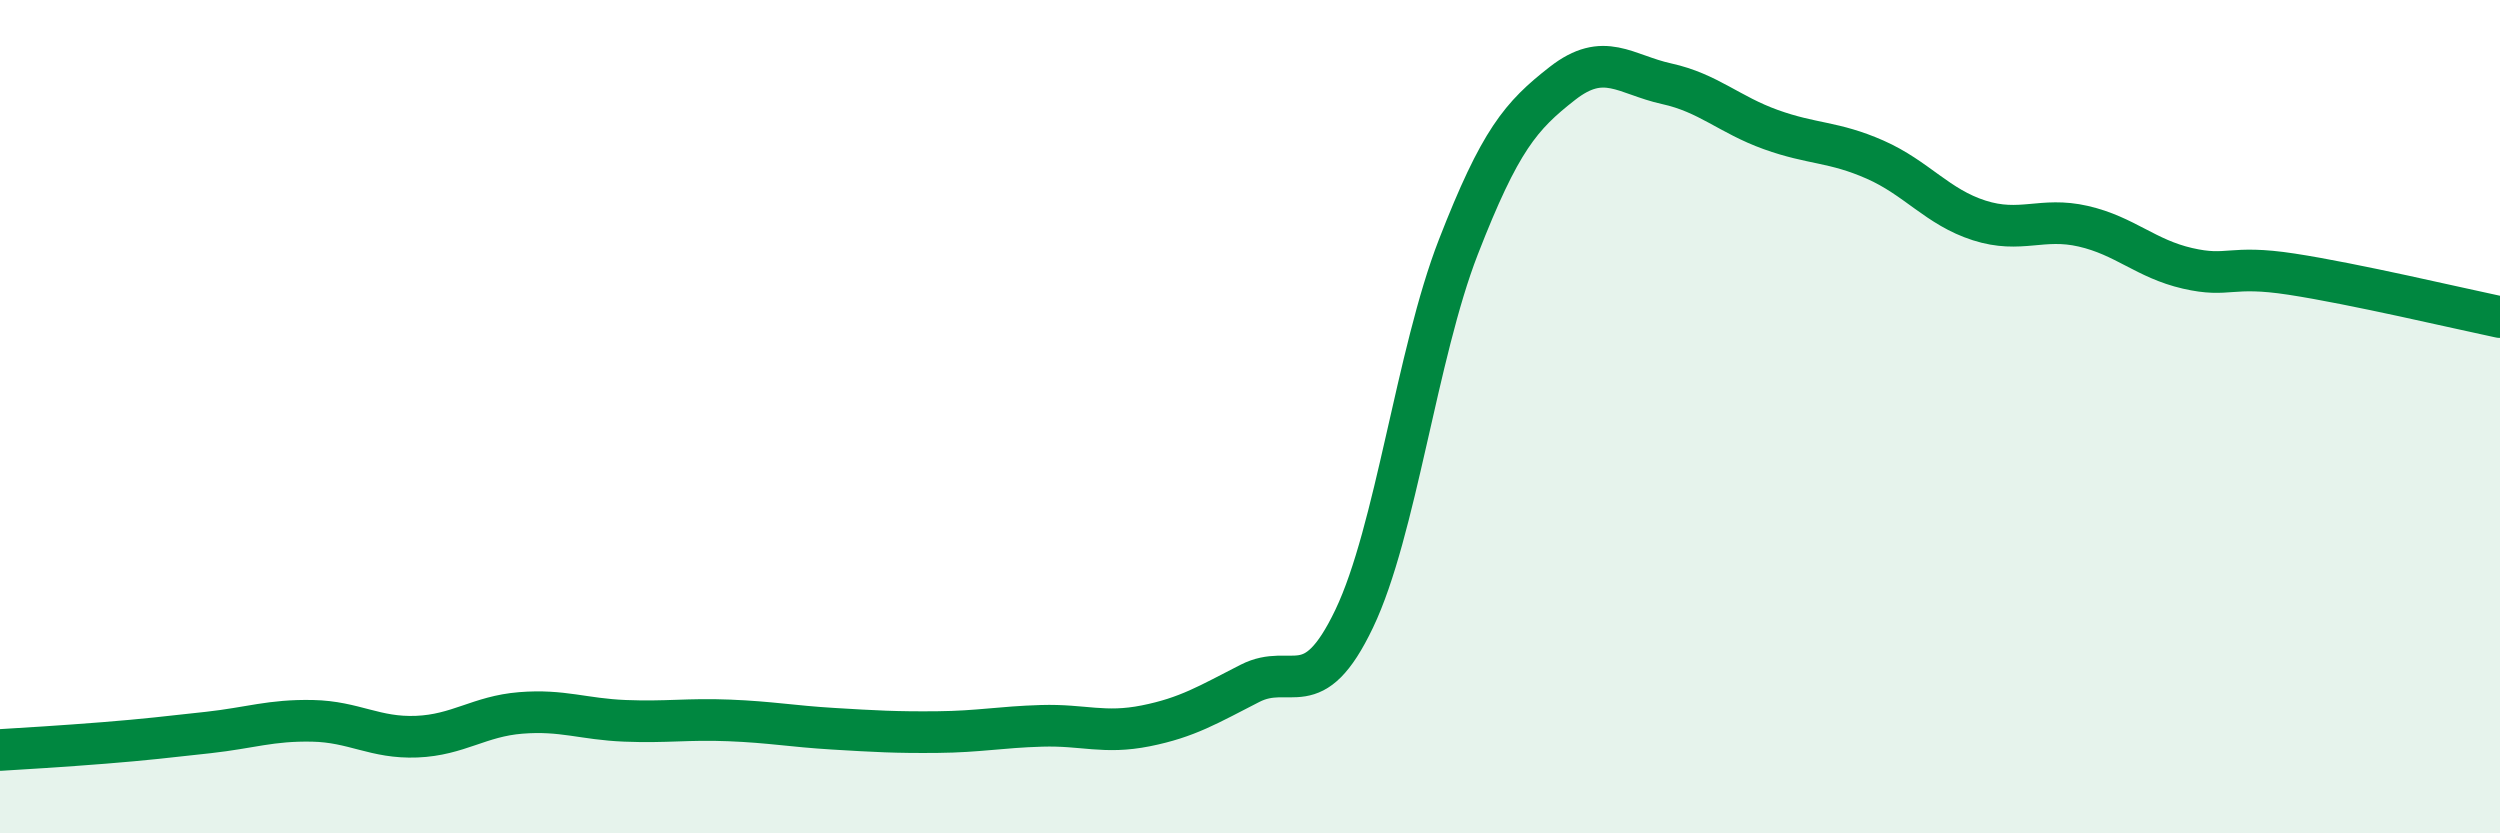
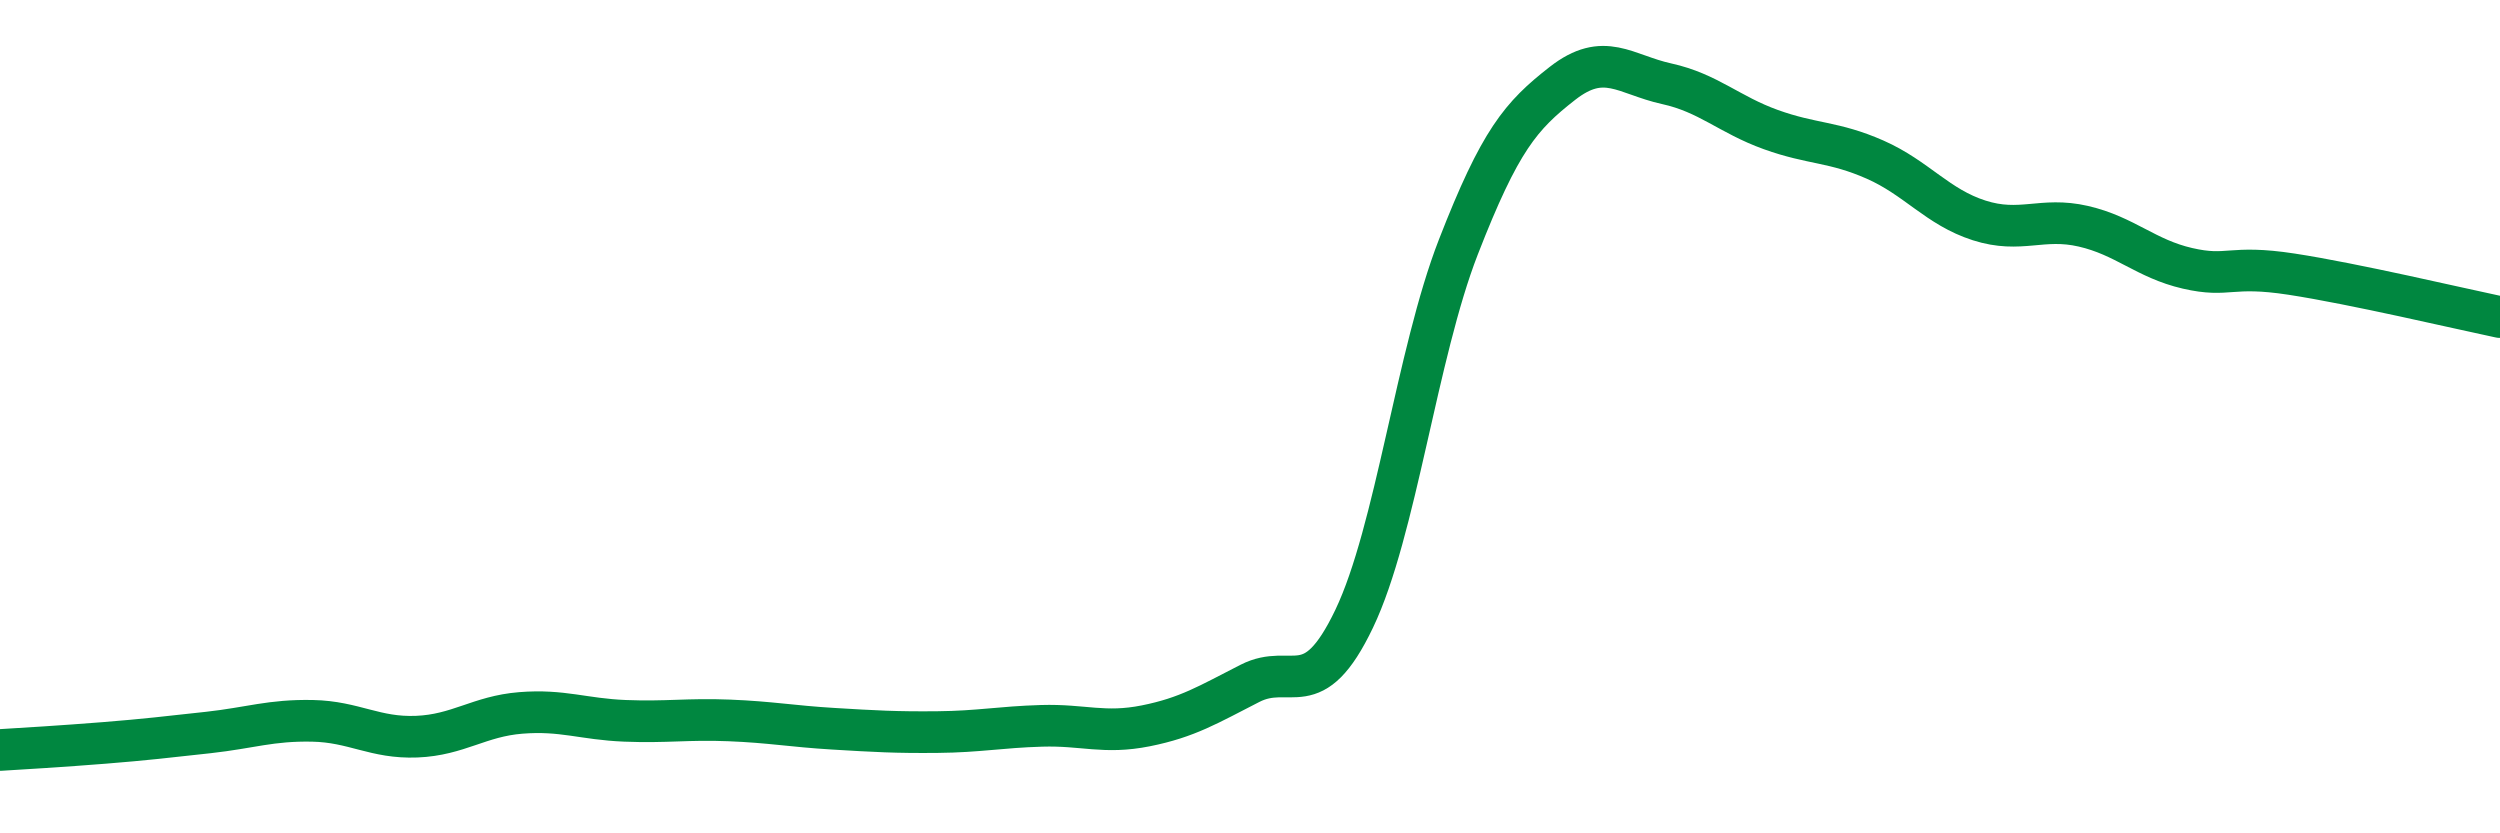
<svg xmlns="http://www.w3.org/2000/svg" width="60" height="20" viewBox="0 0 60 20">
-   <path d="M 0,18 C 0.5,17.97 1.5,17.91 2.5,17.83 C 3.5,17.75 4,17.69 5,17.58 C 6,17.47 6.5,17.28 7.5,17.3 C 8.5,17.32 9,17.72 10,17.68 C 11,17.64 11.5,17.19 12.5,17.11 C 13.5,17.03 14,17.26 15,17.3 C 16,17.34 16.5,17.25 17.5,17.29 C 18.5,17.33 19,17.43 20,17.49 C 21,17.55 21.5,17.58 22.5,17.57 C 23.5,17.56 24,17.45 25,17.42 C 26,17.39 26.5,17.62 27.5,17.42 C 28.5,17.22 29,16.91 30,16.4 C 31,15.89 31.5,16.94 32.5,14.85 C 33.5,12.76 34,8.5 35,5.93 C 36,3.36 36.5,2.78 37.5,2 C 38.5,1.22 39,1.79 40,2.01 C 41,2.23 41.5,2.75 42.5,3.11 C 43.5,3.47 44,3.39 45,3.83 C 46,4.27 46.5,4.97 47.5,5.29 C 48.5,5.61 49,5.2 50,5.43 C 51,5.66 51.5,6.21 52.5,6.44 C 53.5,6.67 53.5,6.35 55,6.58 C 56.5,6.81 59,7.4 60,7.61L60 20L0 20Z" fill="#008740" opacity="0.1" stroke-linecap="round" stroke-linejoin="round" />
  <path d="M 0,18 C 0.5,17.97 1.5,17.91 2.5,17.83 C 3.5,17.75 4,17.69 5,17.58 C 6,17.47 6.5,17.28 7.5,17.3 C 8.5,17.32 9,17.72 10,17.68 C 11,17.64 11.5,17.19 12.5,17.11 C 13.5,17.03 14,17.26 15,17.3 C 16,17.34 16.5,17.25 17.5,17.29 C 18.5,17.33 19,17.43 20,17.49 C 21,17.55 21.5,17.58 22.5,17.57 C 23.5,17.56 24,17.45 25,17.42 C 26,17.39 26.5,17.62 27.5,17.42 C 28.5,17.22 29,16.91 30,16.4 C 31,15.89 31.5,16.94 32.5,14.85 C 33.5,12.76 34,8.5 35,5.93 C 36,3.36 36.5,2.78 37.5,2 C 38.5,1.22 39,1.79 40,2.01 C 41,2.23 41.5,2.75 42.5,3.11 C 43.5,3.47 44,3.39 45,3.83 C 46,4.27 46.5,4.97 47.5,5.29 C 48.5,5.61 49,5.2 50,5.43 C 51,5.66 51.5,6.21 52.5,6.44 C 53.5,6.67 53.5,6.35 55,6.58 C 56.5,6.81 59,7.4 60,7.61" stroke="#008740" stroke-width="1" fill="none" stroke-linecap="round" stroke-linejoin="round" />
</svg>